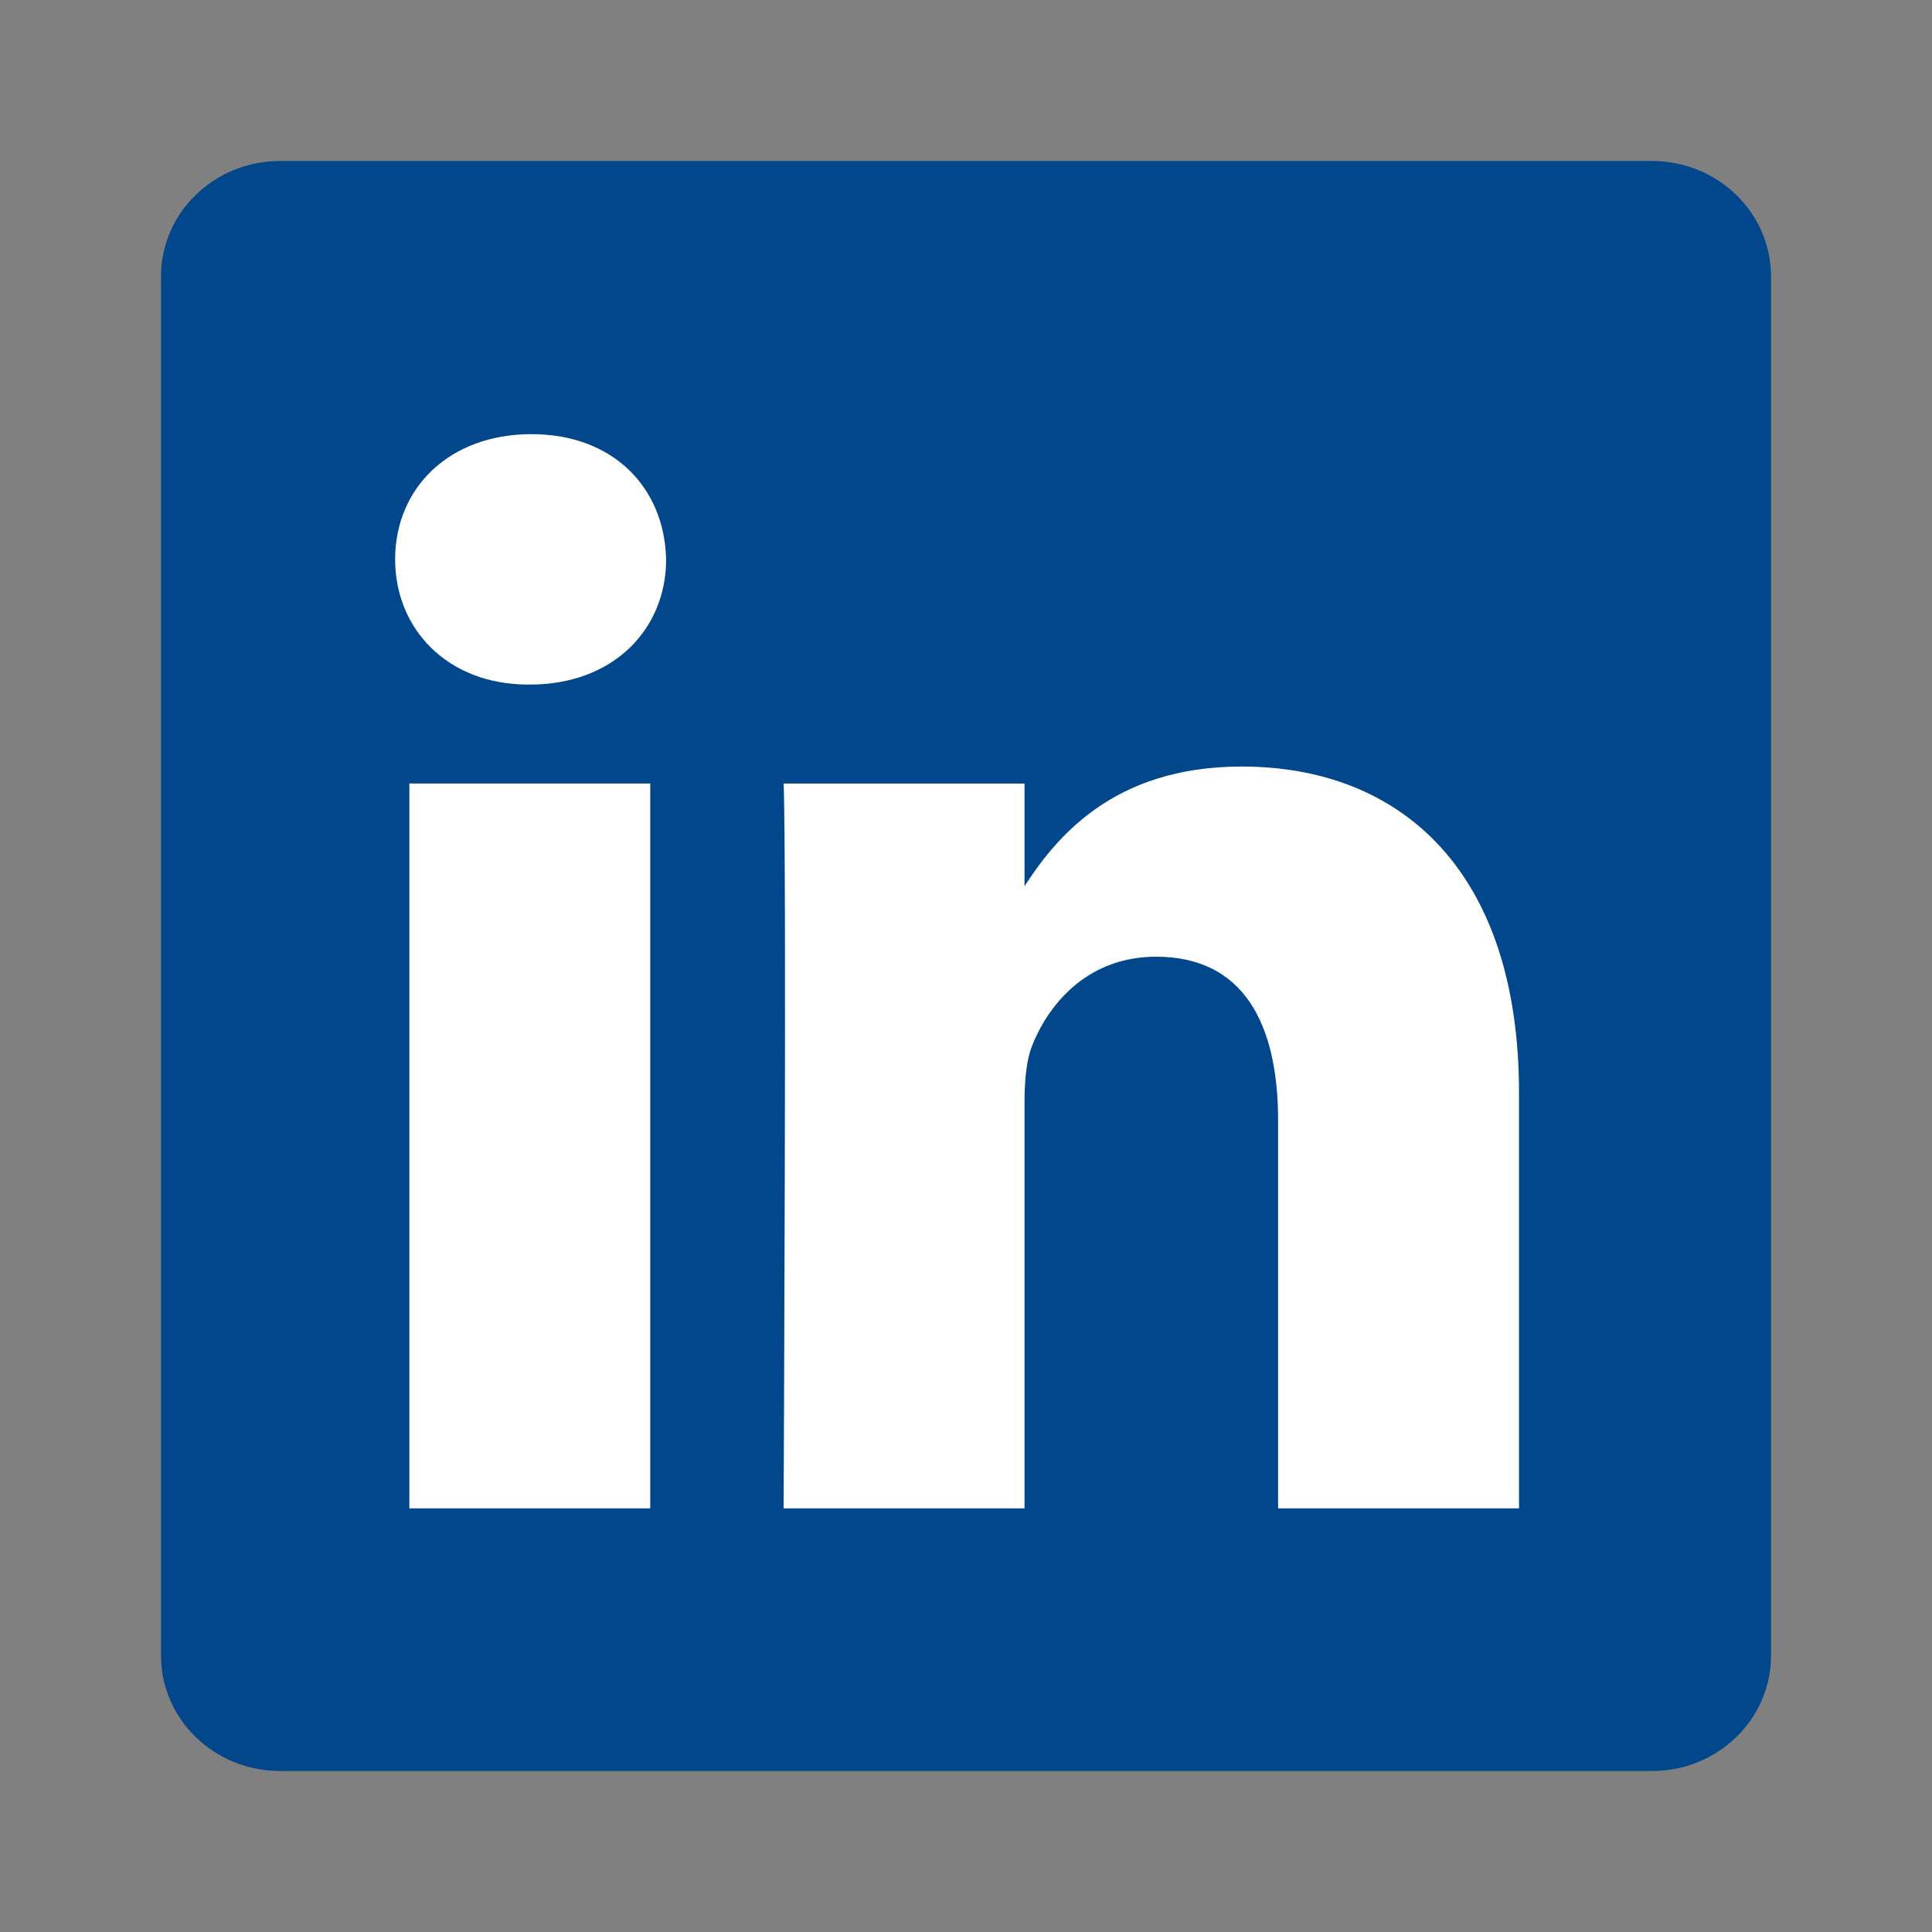
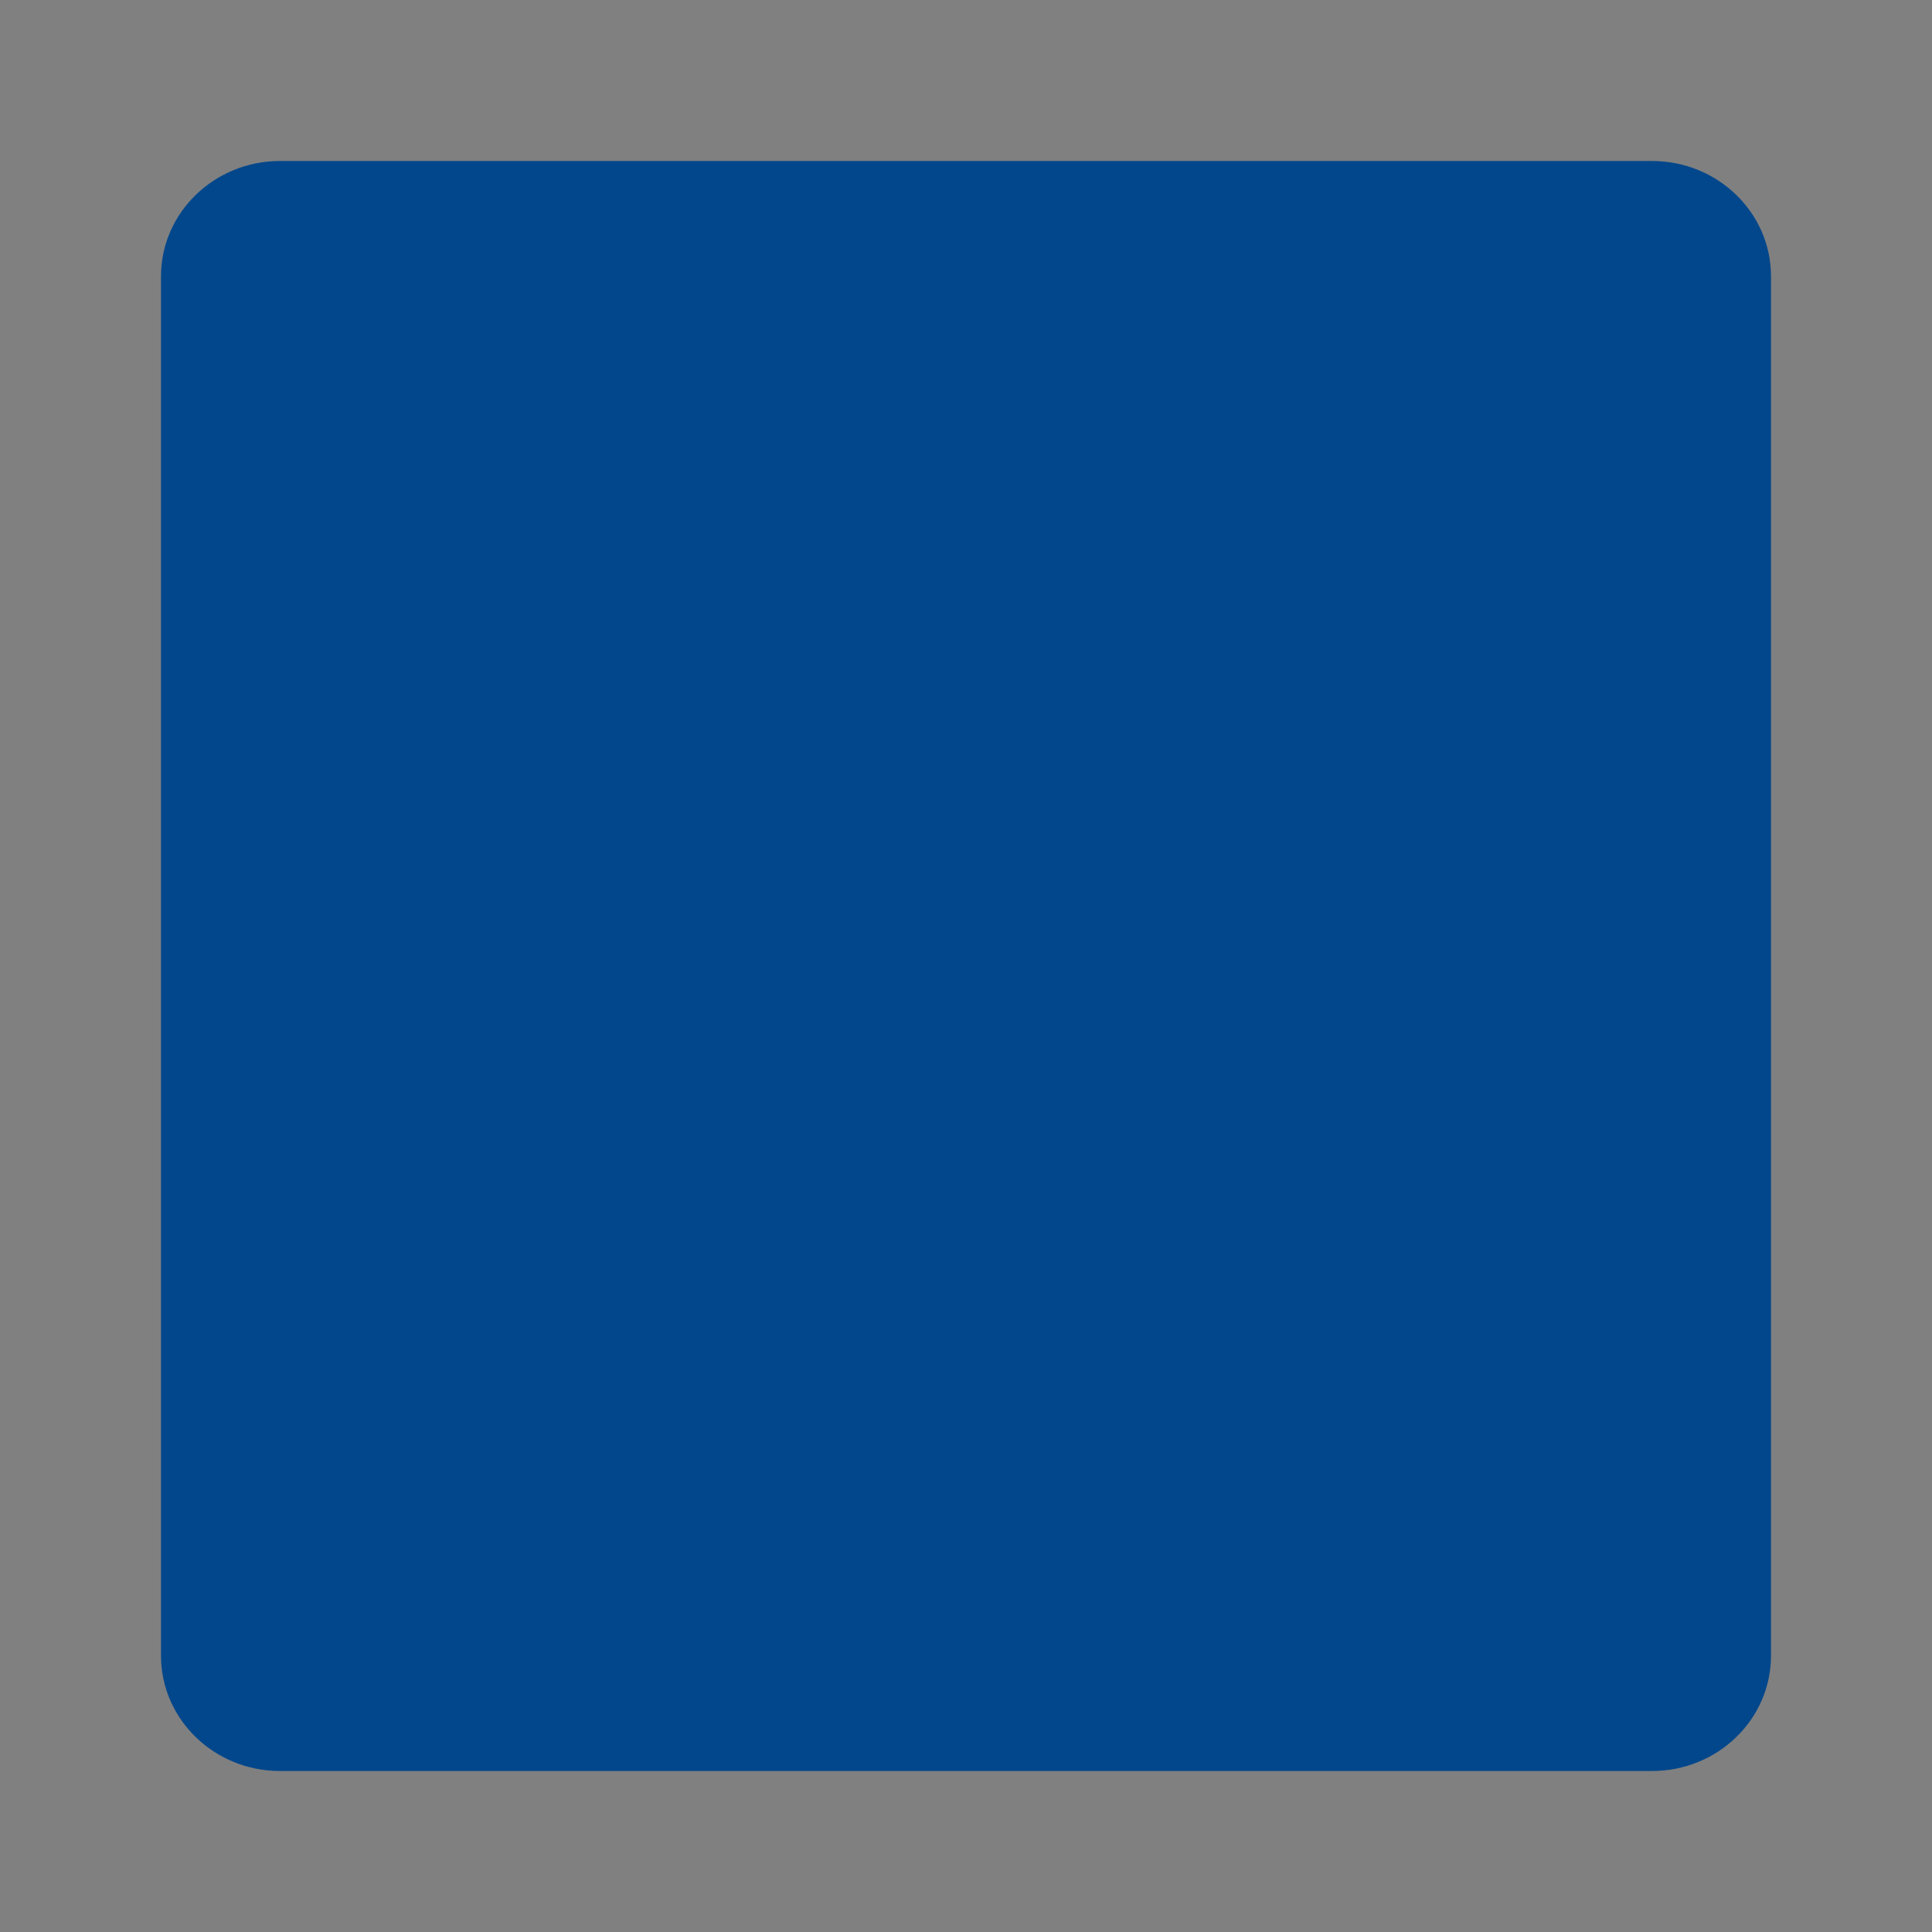
<svg xmlns="http://www.w3.org/2000/svg" width="42" height="42" viewBox="0 0 42 42" fill="none">
  <rect x="0" y="0" width="42" height="42" fill="#808080" stroke="none" />
  <g id="icon/linkedin">
    <path id="Vector" d="M3.5 6.007C3.5 4.623 4.659 3.5 6.087 3.5H35.913C37.342 3.5 38.5 4.623 38.5 6.007V35.993C38.5 37.377 37.342 38.5 35.913 38.5H6.087C4.659 38.5 3.5 37.378 3.5 35.994V6.007V6.007Z" fill="#02478C" />
-     <path id="Vector_2" d="M14.136 32.79V17.033H8.899V32.79H14.136H14.136ZM11.518 14.882C13.344 14.882 14.481 13.672 14.481 12.16C14.447 10.614 13.344 9.438 11.553 9.438C9.761 9.438 8.59 10.614 8.59 12.16C8.59 13.672 9.726 14.882 11.484 14.882H11.518L11.518 14.882ZM17.035 32.79H22.272V23.992C22.272 23.522 22.306 23.05 22.445 22.714C22.823 21.773 23.685 20.798 25.132 20.798C27.026 20.798 27.785 22.243 27.785 24.362V32.79H33.022V23.756C33.022 18.916 30.438 16.664 26.993 16.664C24.168 16.664 22.927 18.243 22.238 19.318H22.272V17.034H17.035C17.104 18.512 17.035 32.791 17.035 32.791L17.035 32.79Z" fill="white" />
  </g>
</svg>